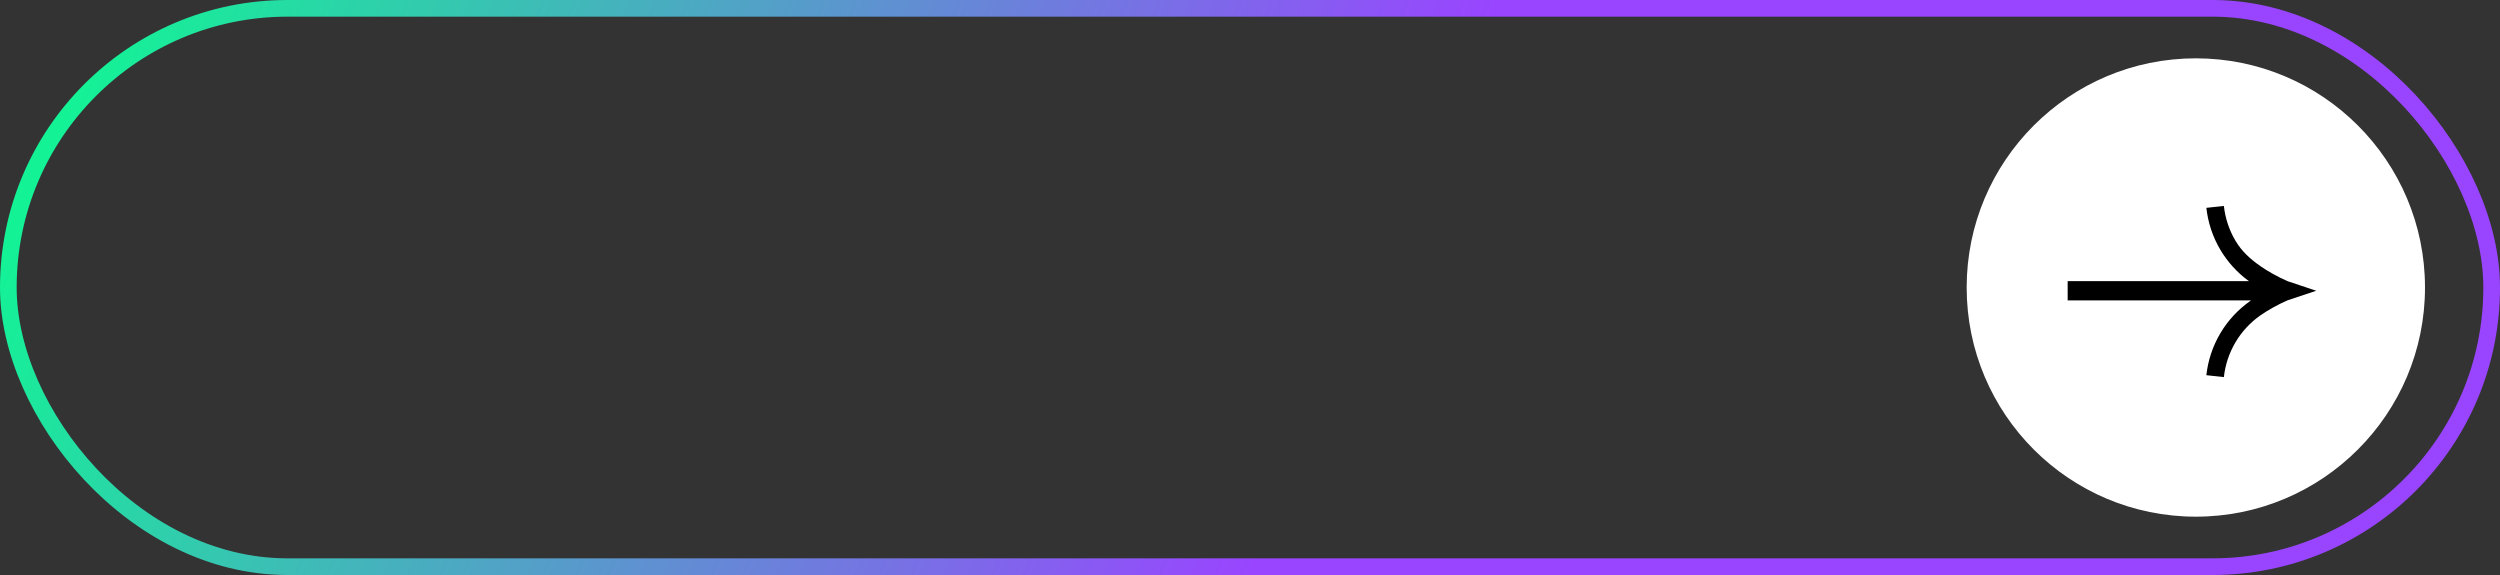
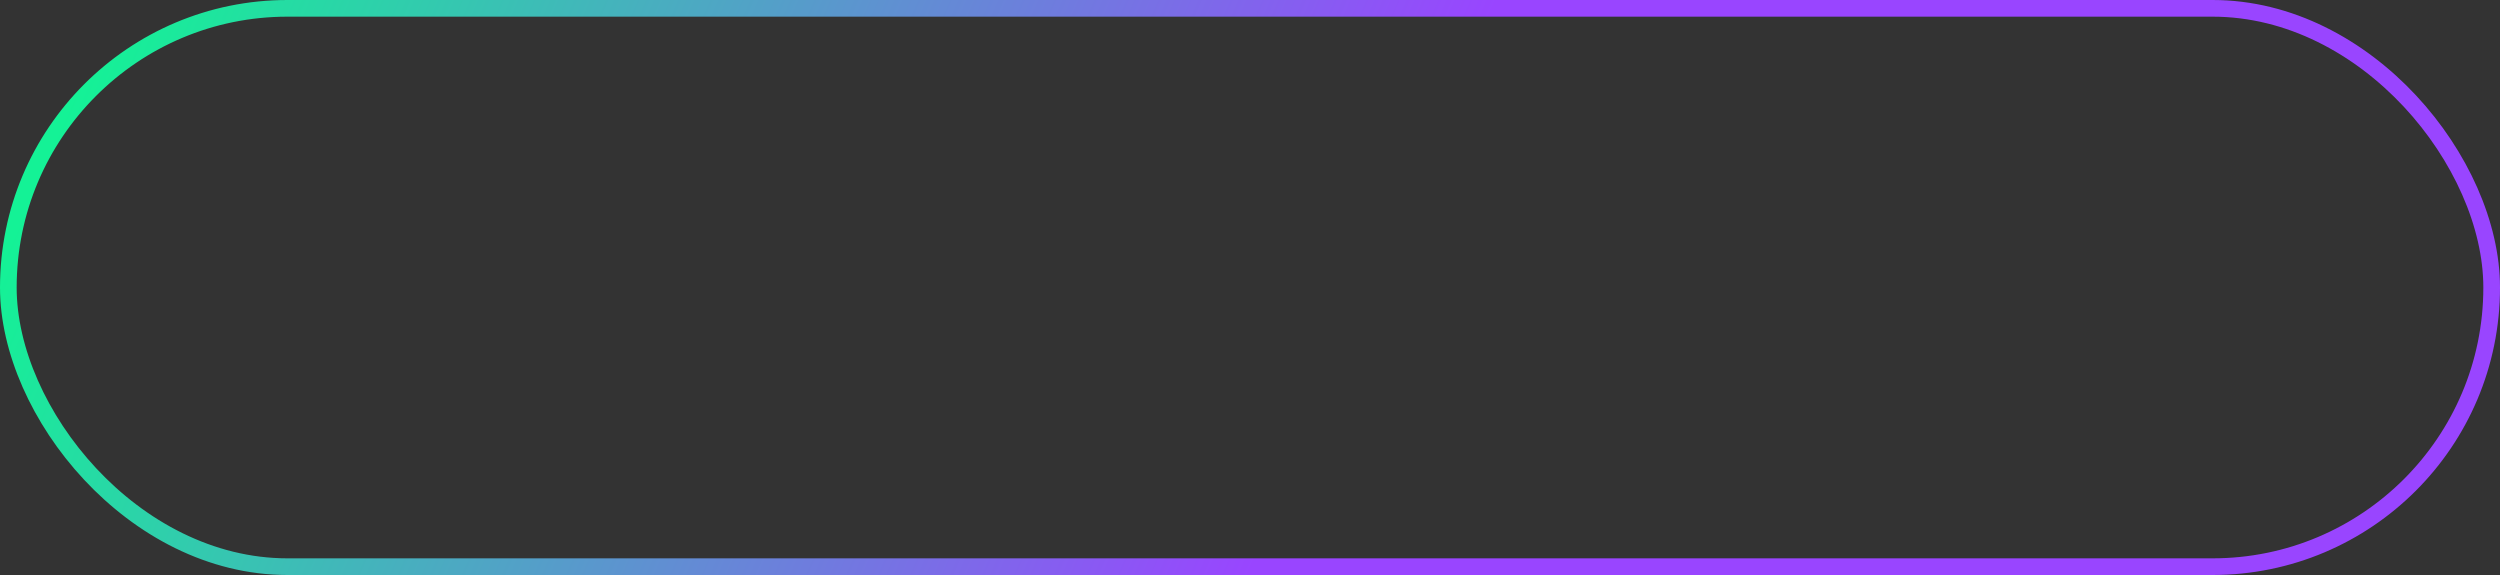
<svg xmlns="http://www.w3.org/2000/svg" width="300" height="69" viewBox="0 0 300 69" fill="none">
  <rect x="0" y="0" width="300" height="69" fill="#333333" stroke="none" />
  <rect x="1" y="1" width="298" height="67" rx="33.5" stroke="url(#paint0_linear_36_284)" stroke-width="2" />
-   <circle cx="263.5" cy="34.5" r="27.5" fill="white" />
-   <path fill-rule="evenodd" clip-rule="evenodd" d="M276.216 34.312L274.509 33.743C273.312 33.226 272.031 32.487 271.231 31.925C270.02 31.072 269.004 30.157 268.251 28.882C267.498 27.606 267.026 26.184 266.865 24.712L264.764 24.941C264.957 26.712 265.525 28.422 266.431 29.956C267.305 31.439 268.476 32.725 269.868 33.735H248.119V36.045H270.131C270.092 36.072 270.054 36.099 270.015 36.126C268.558 37.151 267.336 38.475 266.431 40.009C265.525 41.544 264.957 43.253 264.764 45.024L266.865 45.253C267.026 43.781 267.498 42.359 268.251 41.084C269.004 39.808 270.02 38.707 271.231 37.855C272.031 37.292 273.311 36.554 274.508 36.037L277.949 34.89L276.216 34.312Z" fill="black" />
  <defs>
    <linearGradient id="paint0_linear_36_284" x1="10" y1="8.5" x2="150" y2="69" gradientUnits="userSpaceOnUse">
      <stop stop-color="#14F296" />
      <stop offset="1" stop-color="#9945FF" />
    </linearGradient>
  </defs>
</svg>